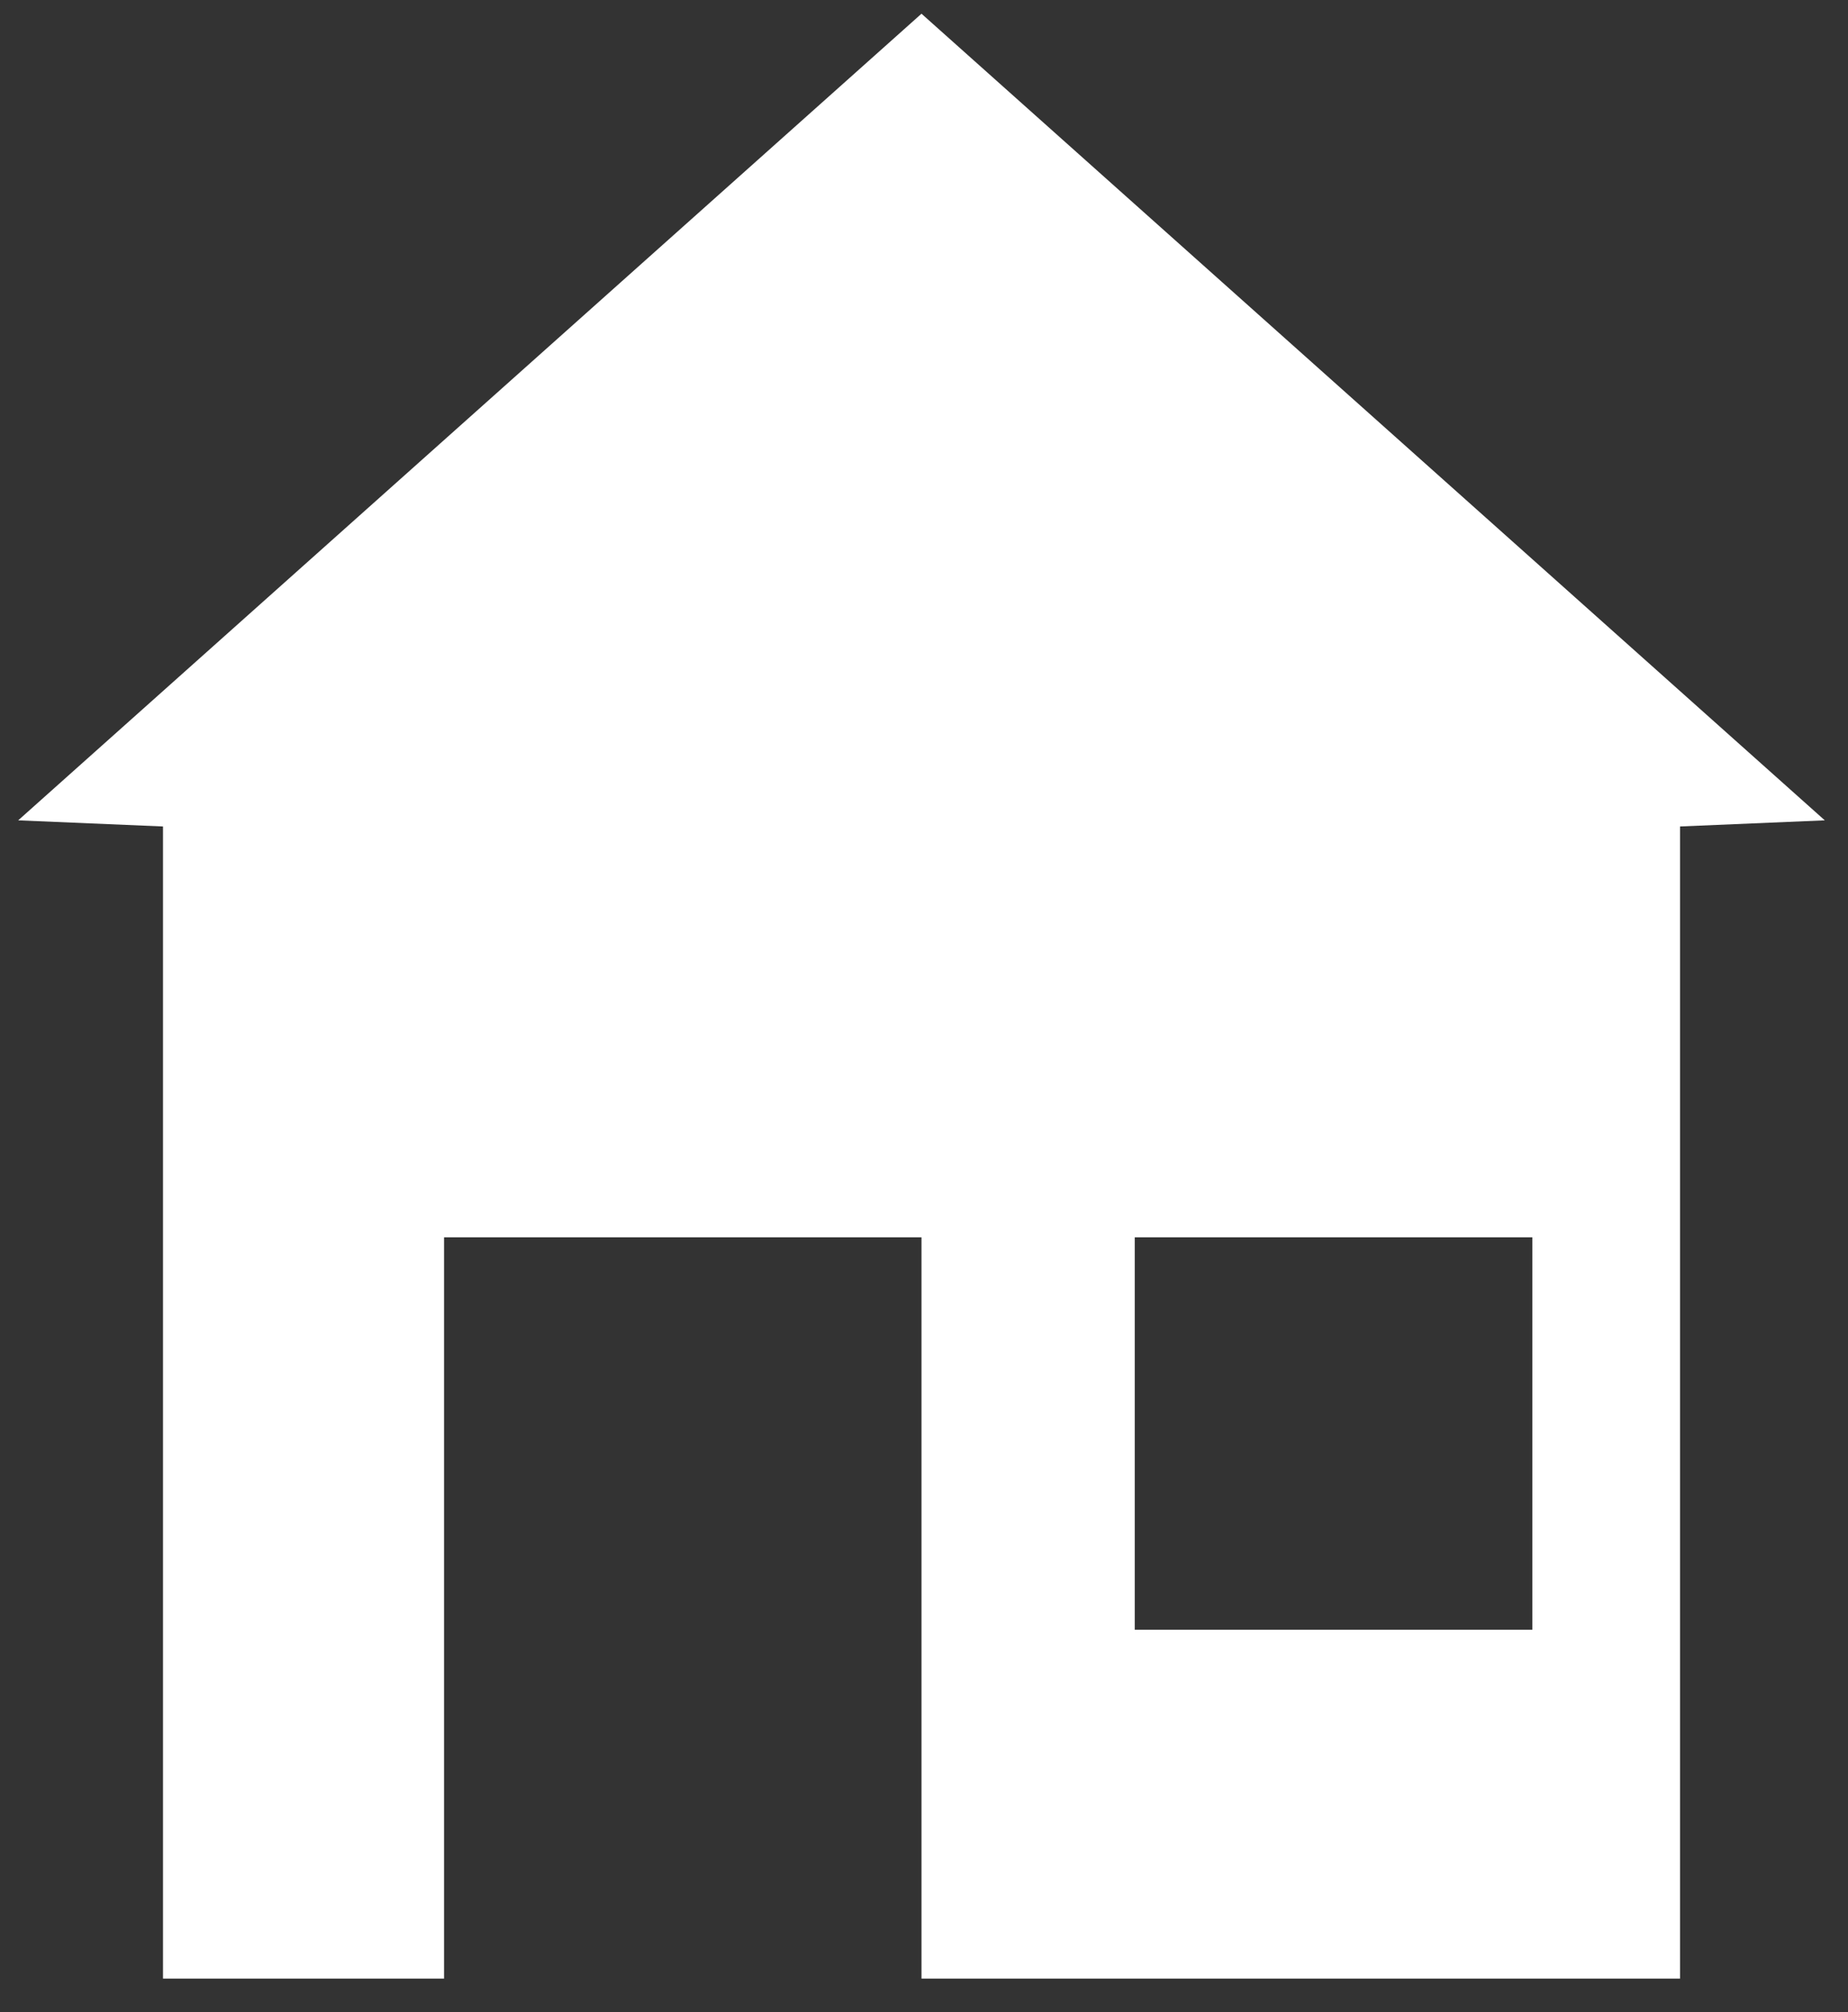
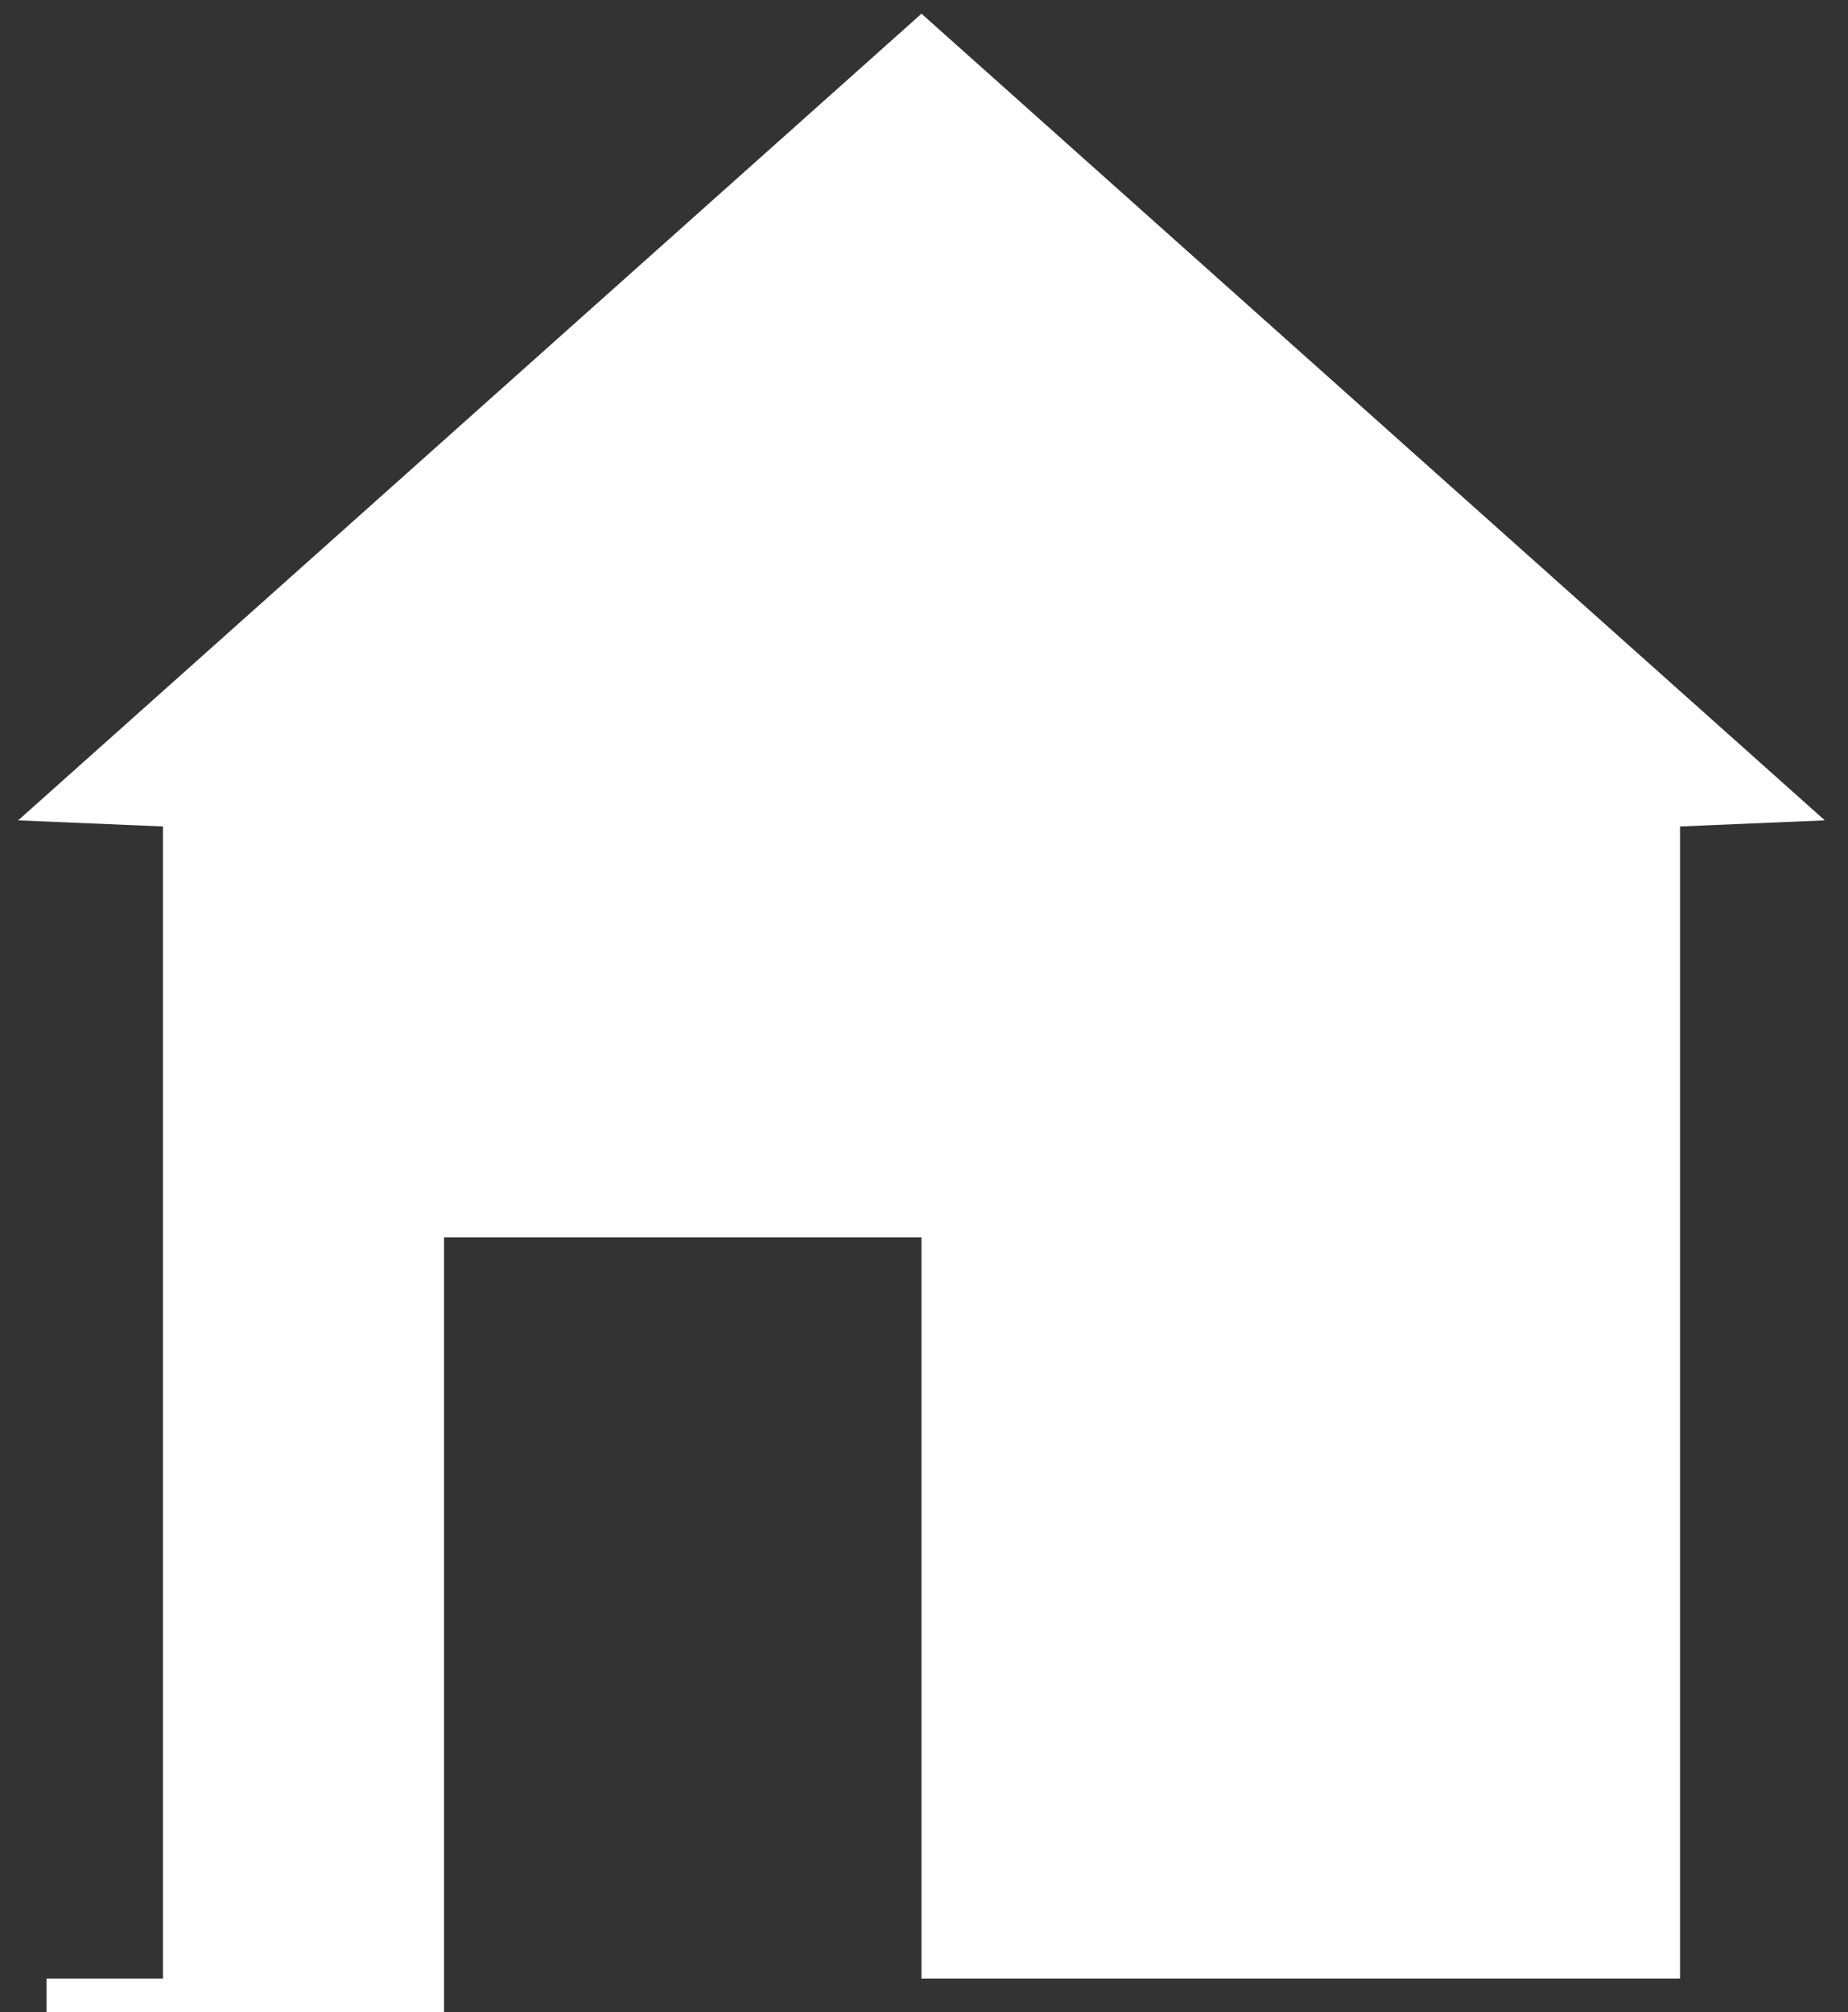
<svg xmlns="http://www.w3.org/2000/svg" width="100%" height="100%" viewBox="0 0 45 49" version="1.1" xml:space="preserve" style="fill-rule:evenodd;clip-rule:evenodd;stroke-linejoin:round;stroke-miterlimit:1.414;">
  <rect x="0" y="0" width="45" height="49" fill="#333333" stroke="none" />
-   <path id="House" d="M10.813,48.182l-6.844,0l0,-28.056l-3.526,-0.149l21.996,-19.643l21.996,19.643l-3.525,0.149l0,28.056l-18.471,0l0,-18.05l-11.626,0l0,18.05Zm26.5,-18.05l-9.681,0l0,9.556l9.681,0l0,-9.556Z" style="fill:#fff;" />
+   <path id="House" d="M10.813,48.182l-6.844,0l0,-28.056l-3.526,-0.149l21.996,-19.643l21.996,19.643l-3.525,0.149l0,28.056l-18.471,0l0,-18.05l-11.626,0l0,18.05Zl-9.681,0l0,9.556l9.681,0l0,-9.556Z" style="fill:#fff;" />
</svg>